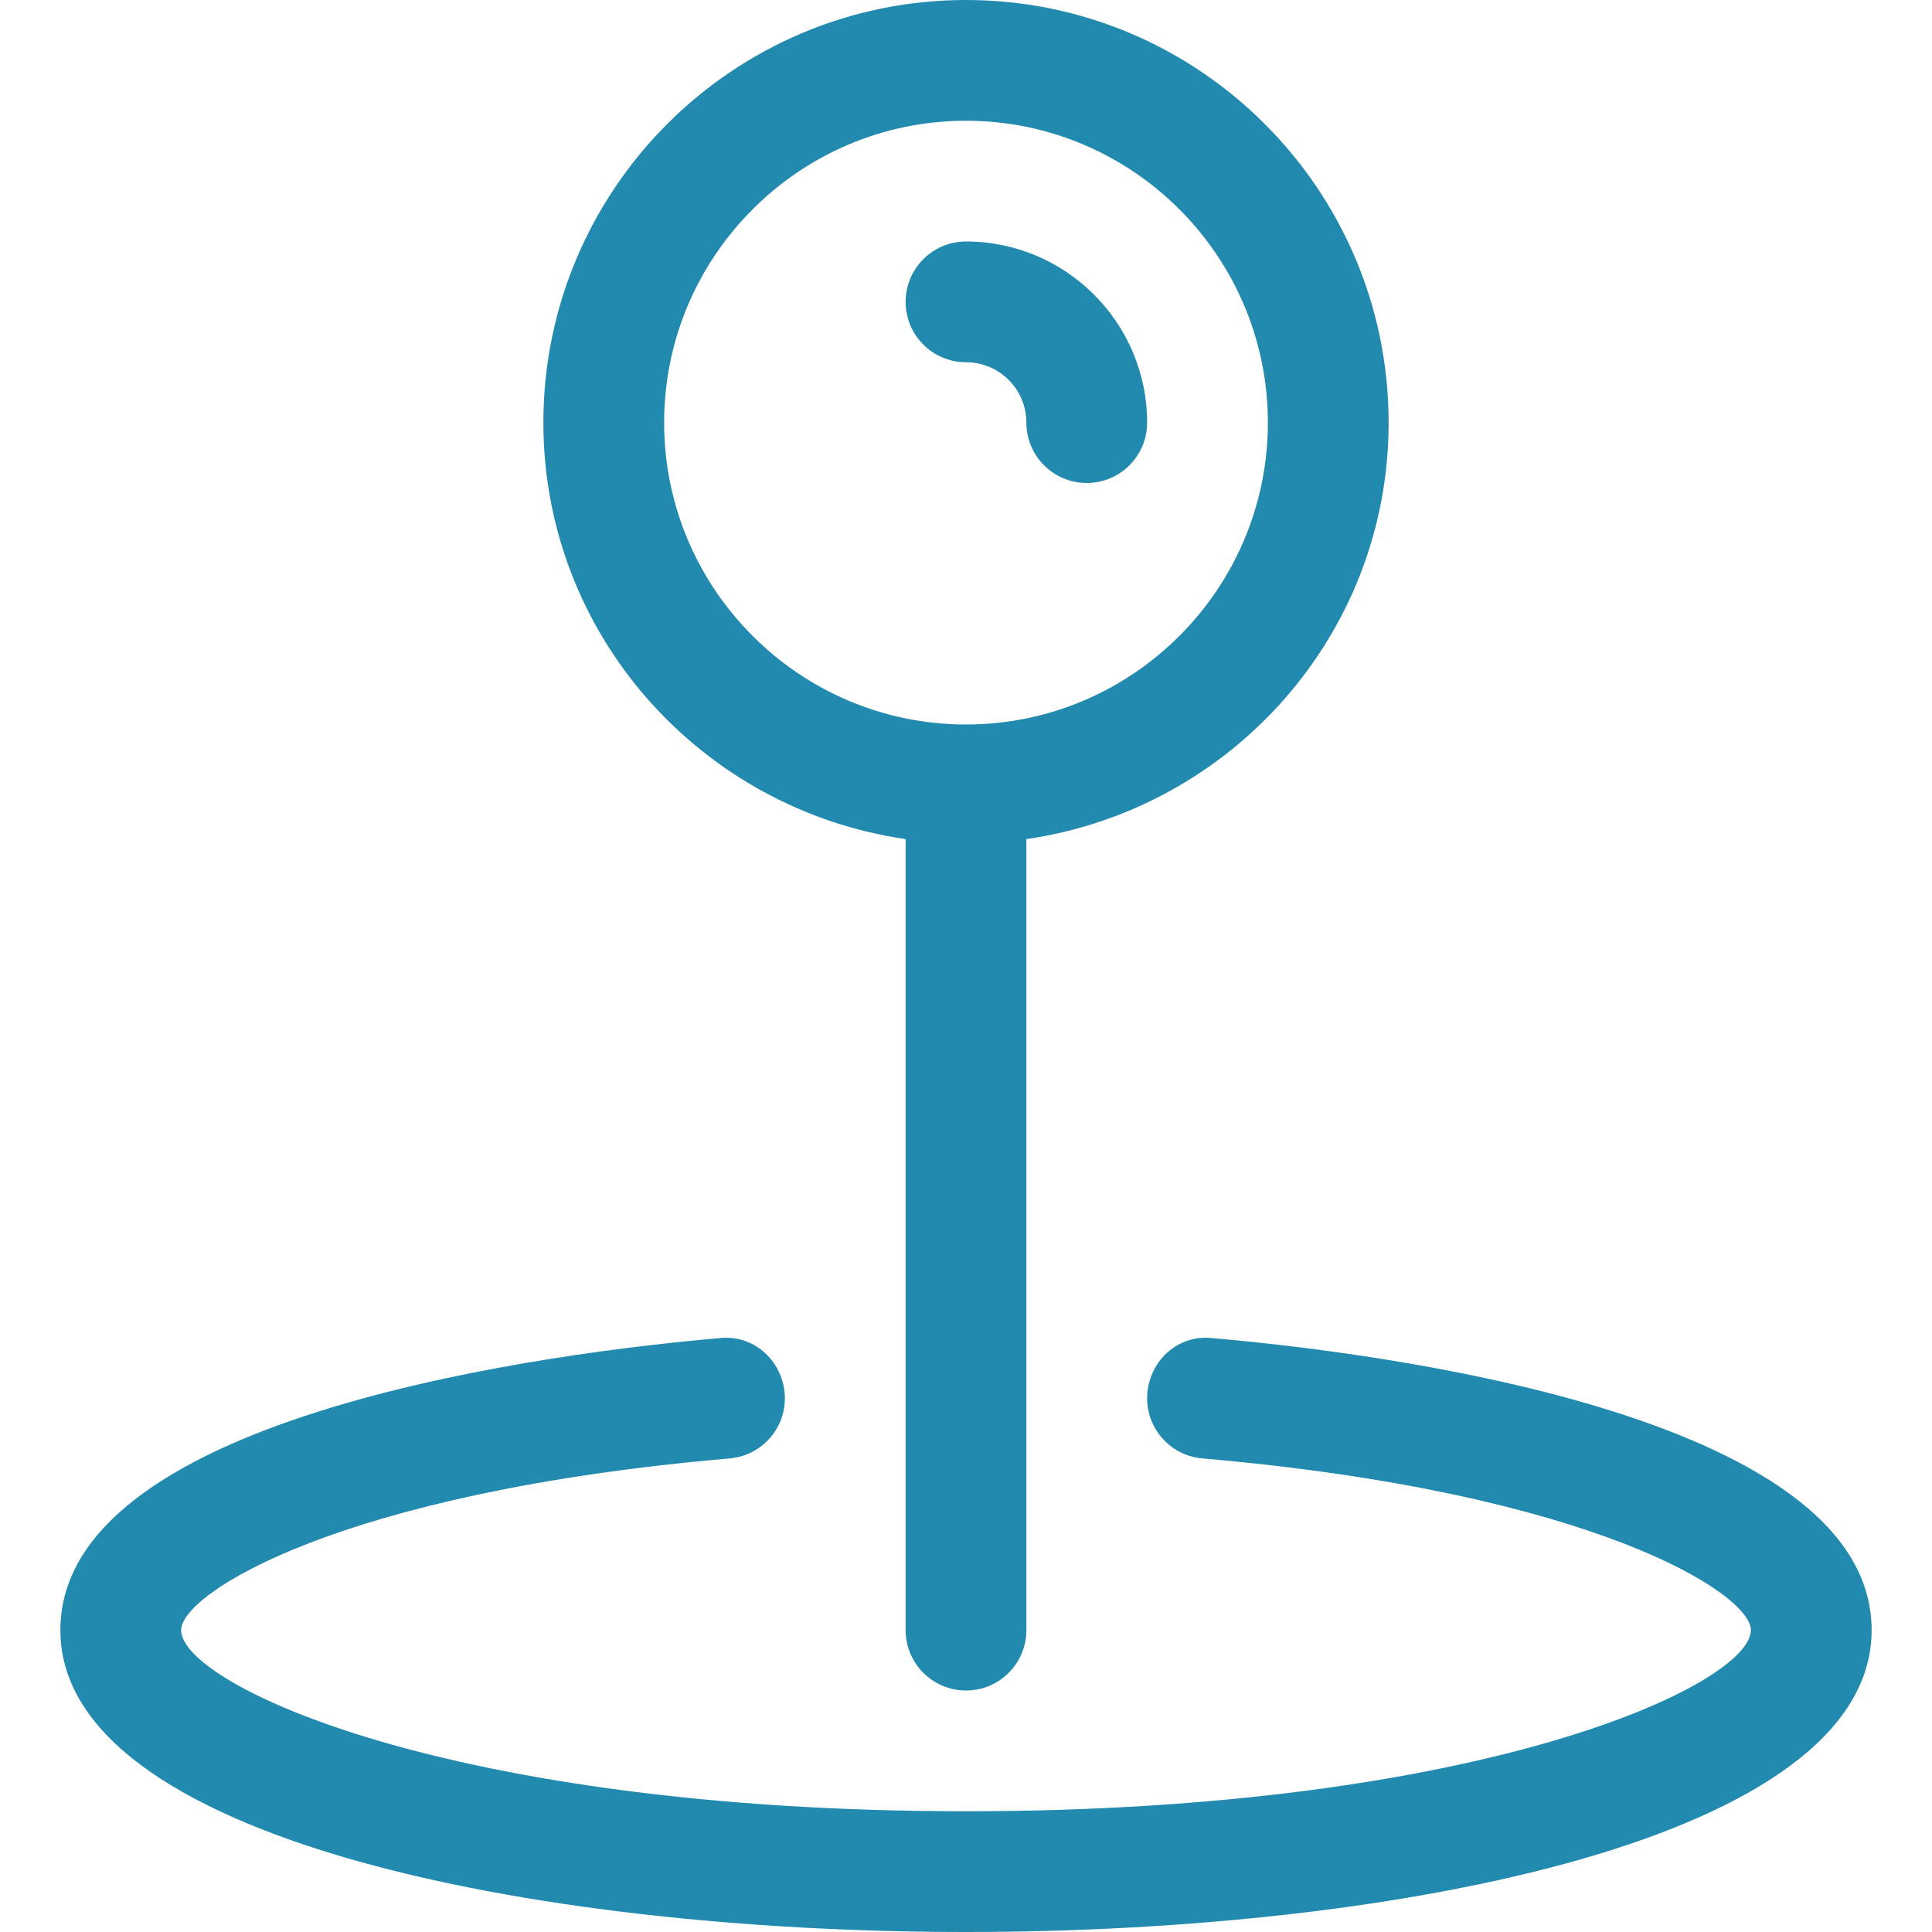
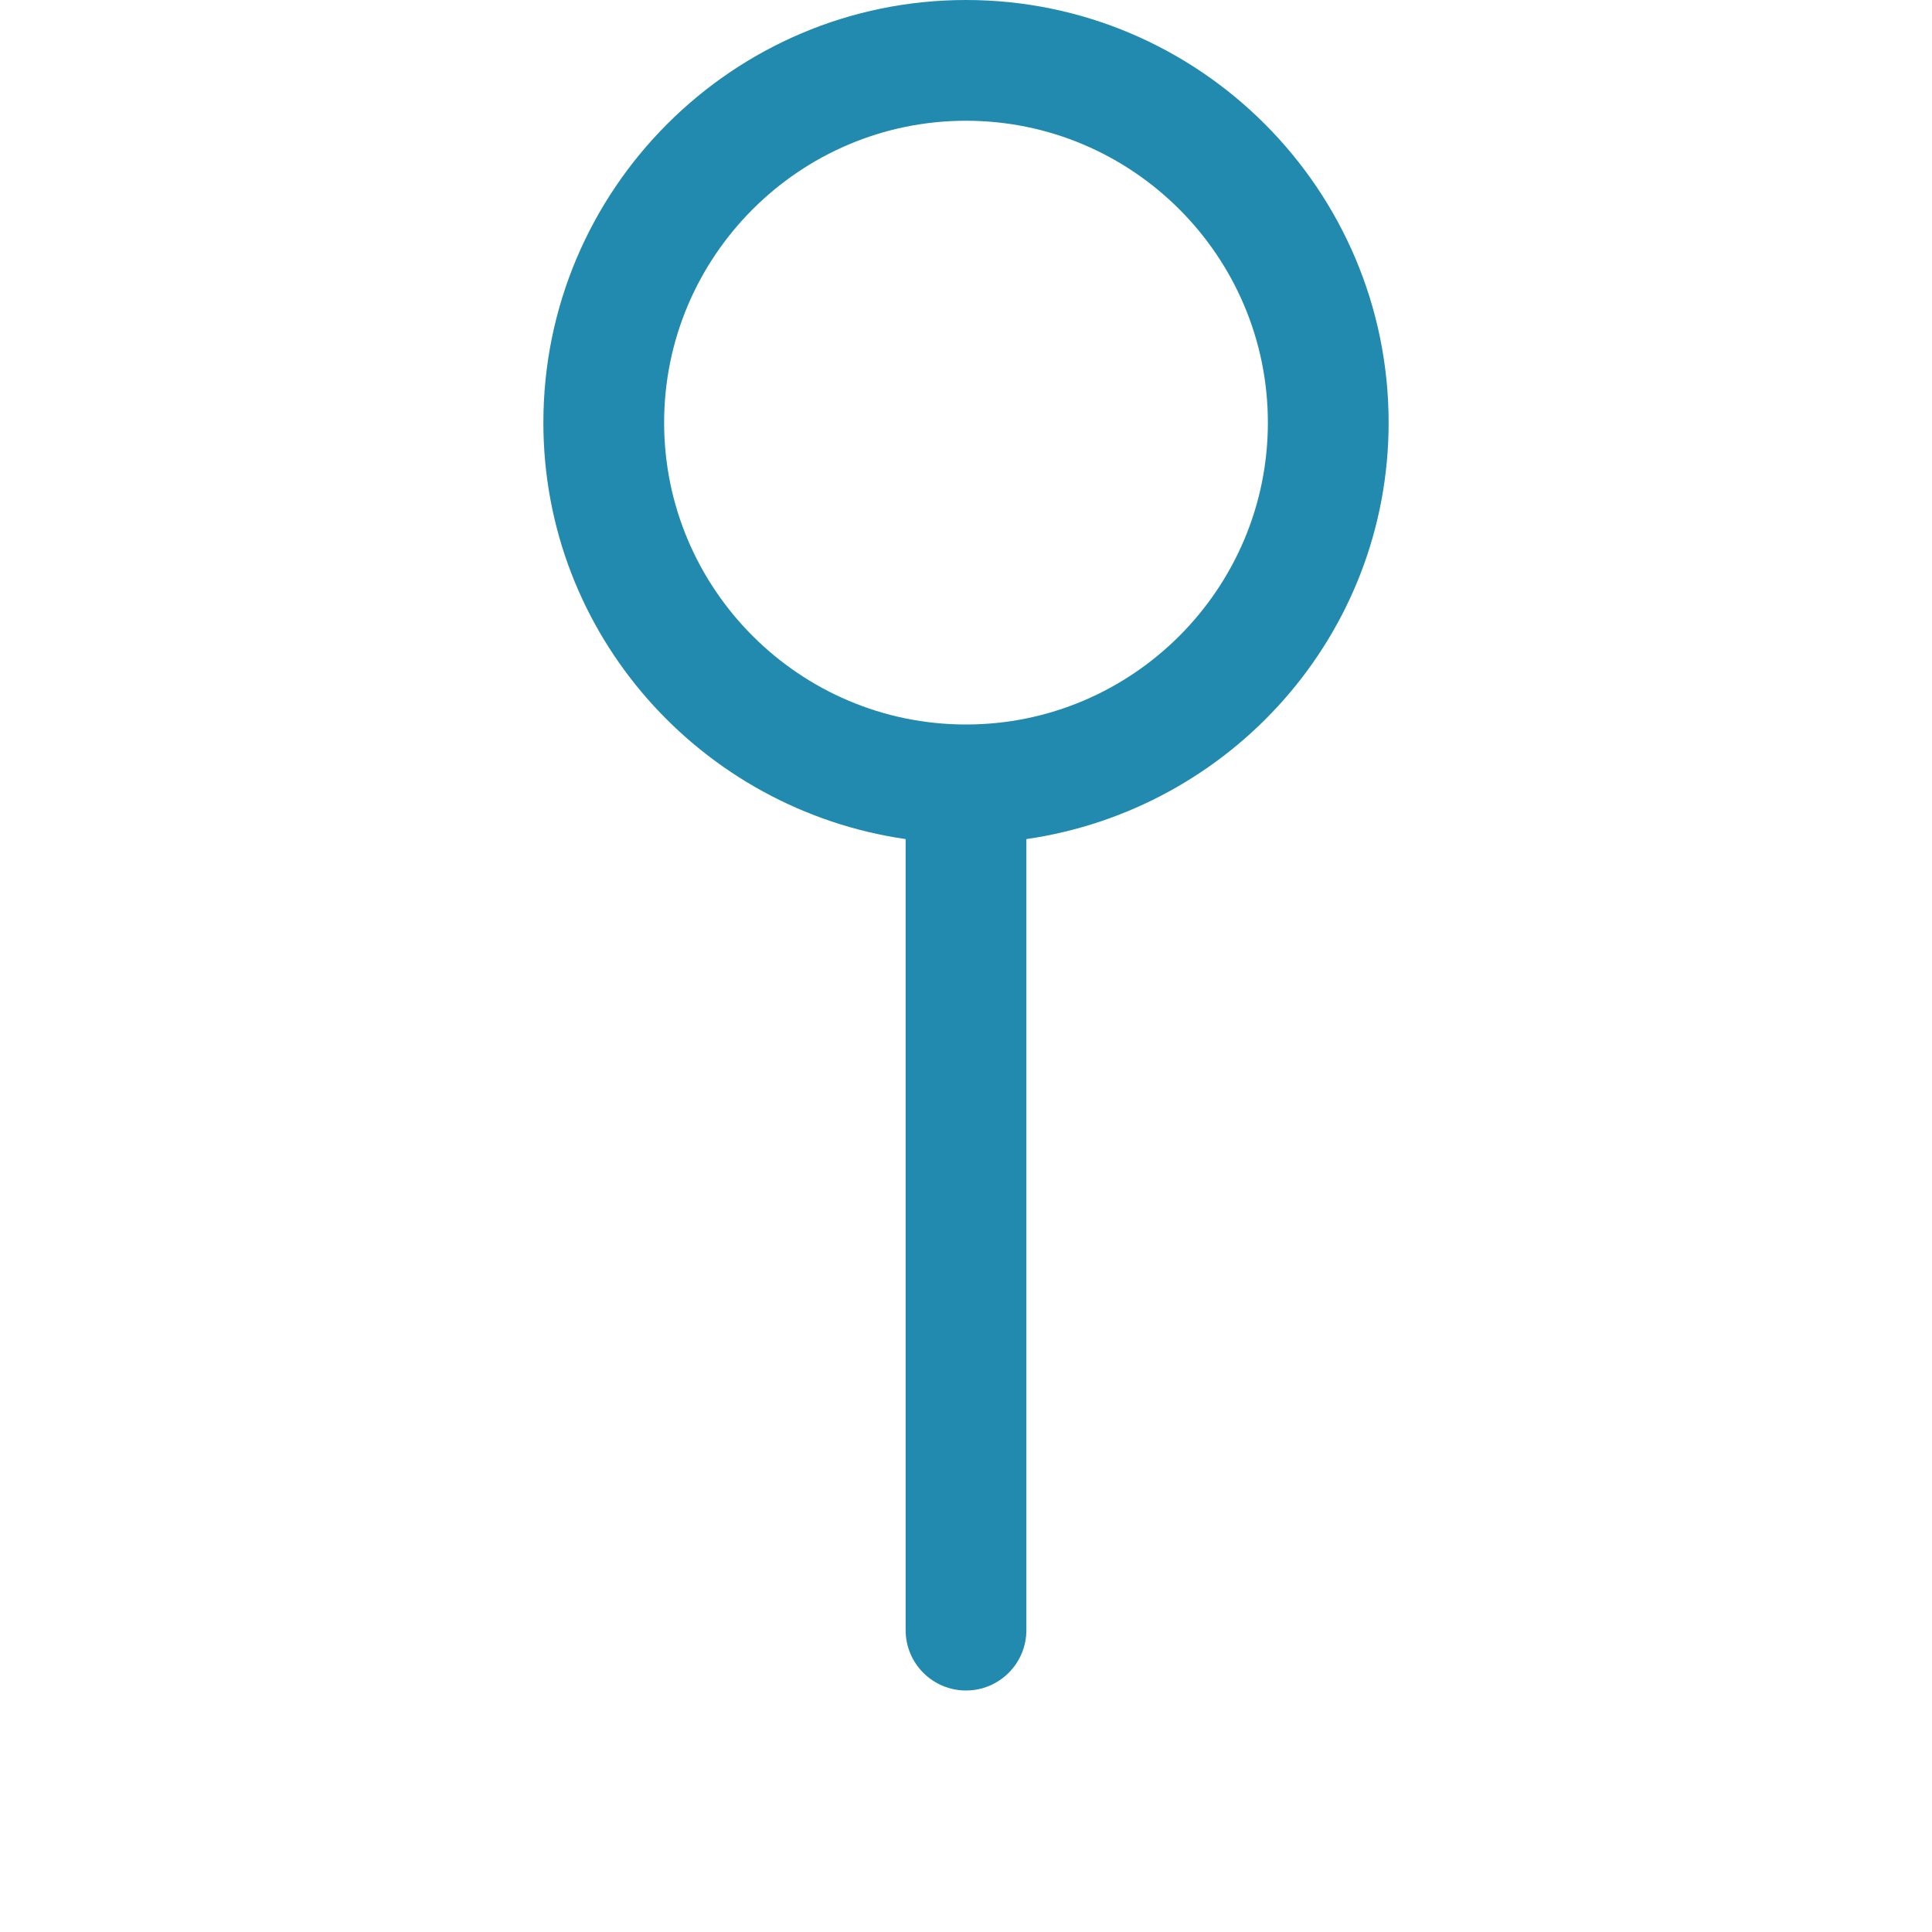
<svg xmlns="http://www.w3.org/2000/svg" width="512" height="512" viewBox="0 0 512 512" fill="none">
  <path d="M256 0C194.24 0 144 50.24 144 112C144 168.256 185.856 214.528 240 222.368V432C240 440.832 247.168 448 256 448C264.832 448 272 440.832 272 432V222.368C326.144 214.528 368 168.256 368 112C368 50.24 317.76 0 256 0ZM256 192C211.904 192 176 156.096 176 112C176 67.904 211.904 32 256 32C300.096 32 336 67.904 336 112C336 156.096 300.096 192 256 192Z" fill="#228AAF" />
-   <path d="M321.376 354.624C312.288 353.568 304.832 360.384 304.064 369.184C303.296 377.984 309.824 385.728 318.624 386.496C422.176 395.456 464 422.304 464 432C464 446.368 393.248 480 256 480C118.752 480 48 446.368 48 432C48 422.304 89.824 395.456 193.376 386.496C202.176 385.728 208.704 377.984 207.936 369.184C207.168 360.384 199.584 353.568 190.624 354.624C149.664 358.176 16 374.208 16 432C16 486.976 140.416 512 256 512C371.584 512 496 486.976 496 432C496 374.208 362.336 358.176 321.376 354.624Z" fill="#228AAF" />
-   <path d="M256 64C247.168 64 240 71.168 240 80C240 88.832 247.168 96 256 96C264.832 96 272 103.168 272 112C272 120.832 279.168 128 288 128C296.832 128 304 120.832 304 112C304 85.536 282.464 64 256 64Z" fill="#228AAF" />
</svg>